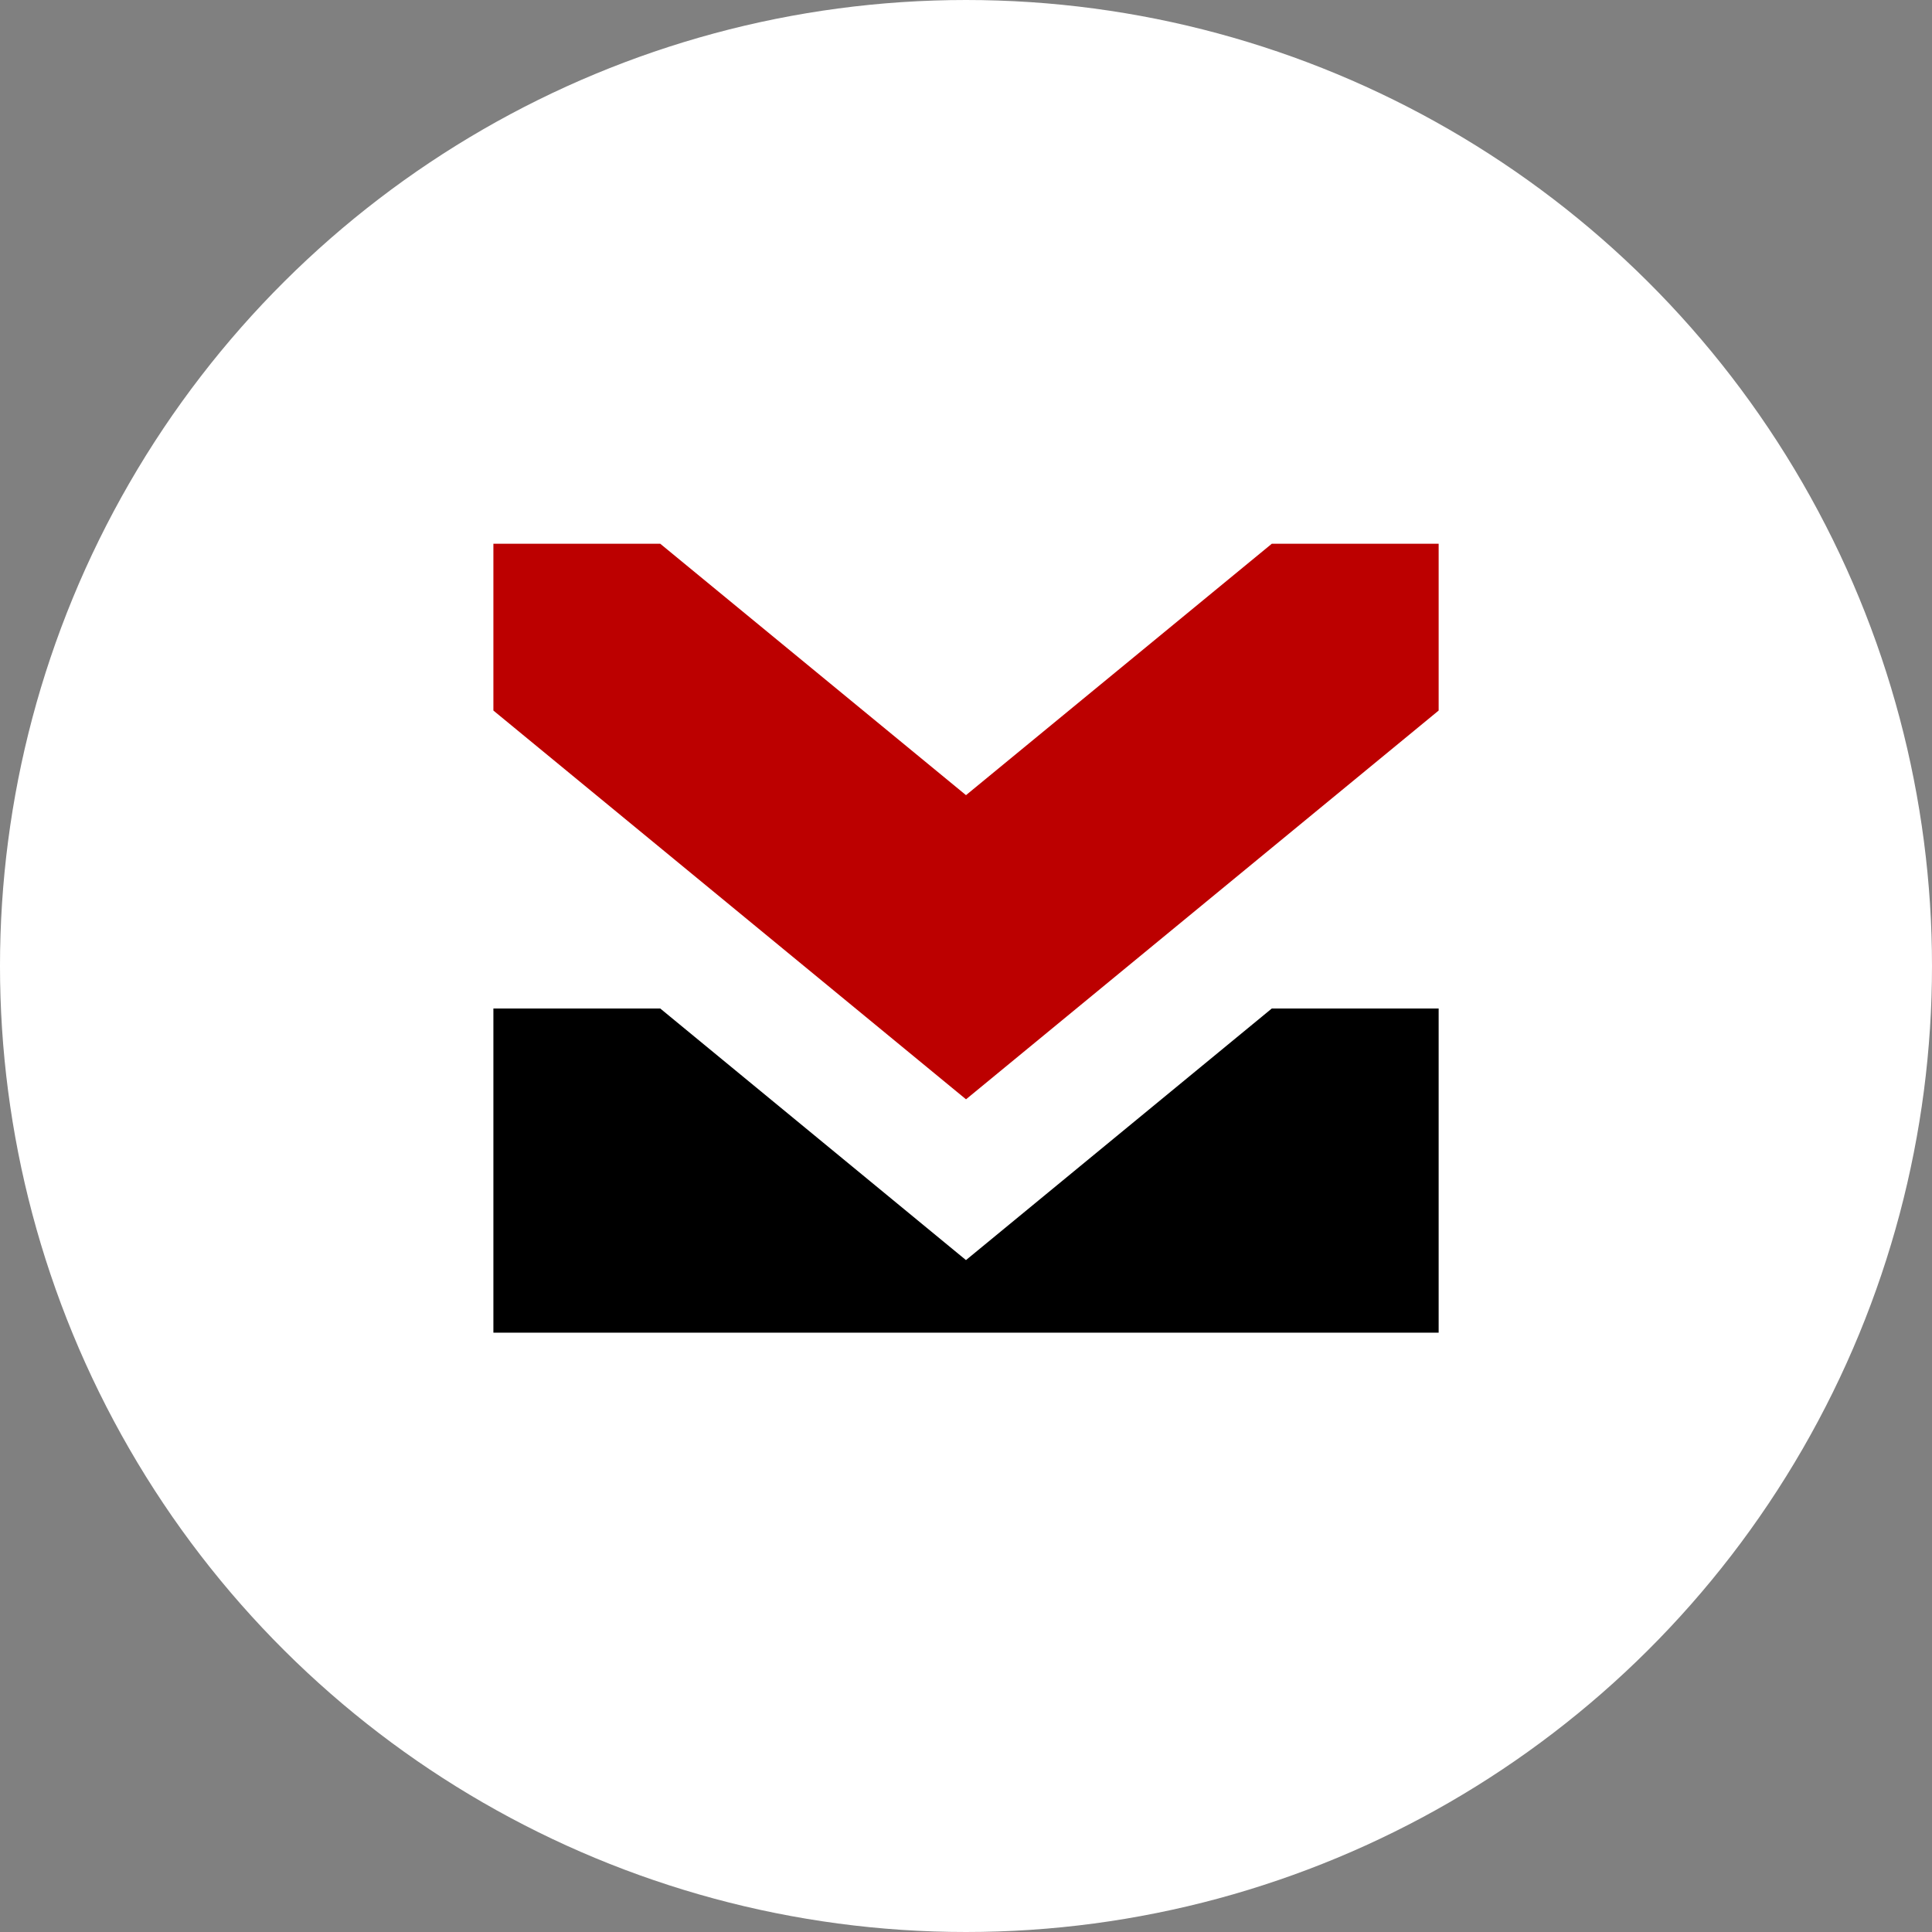
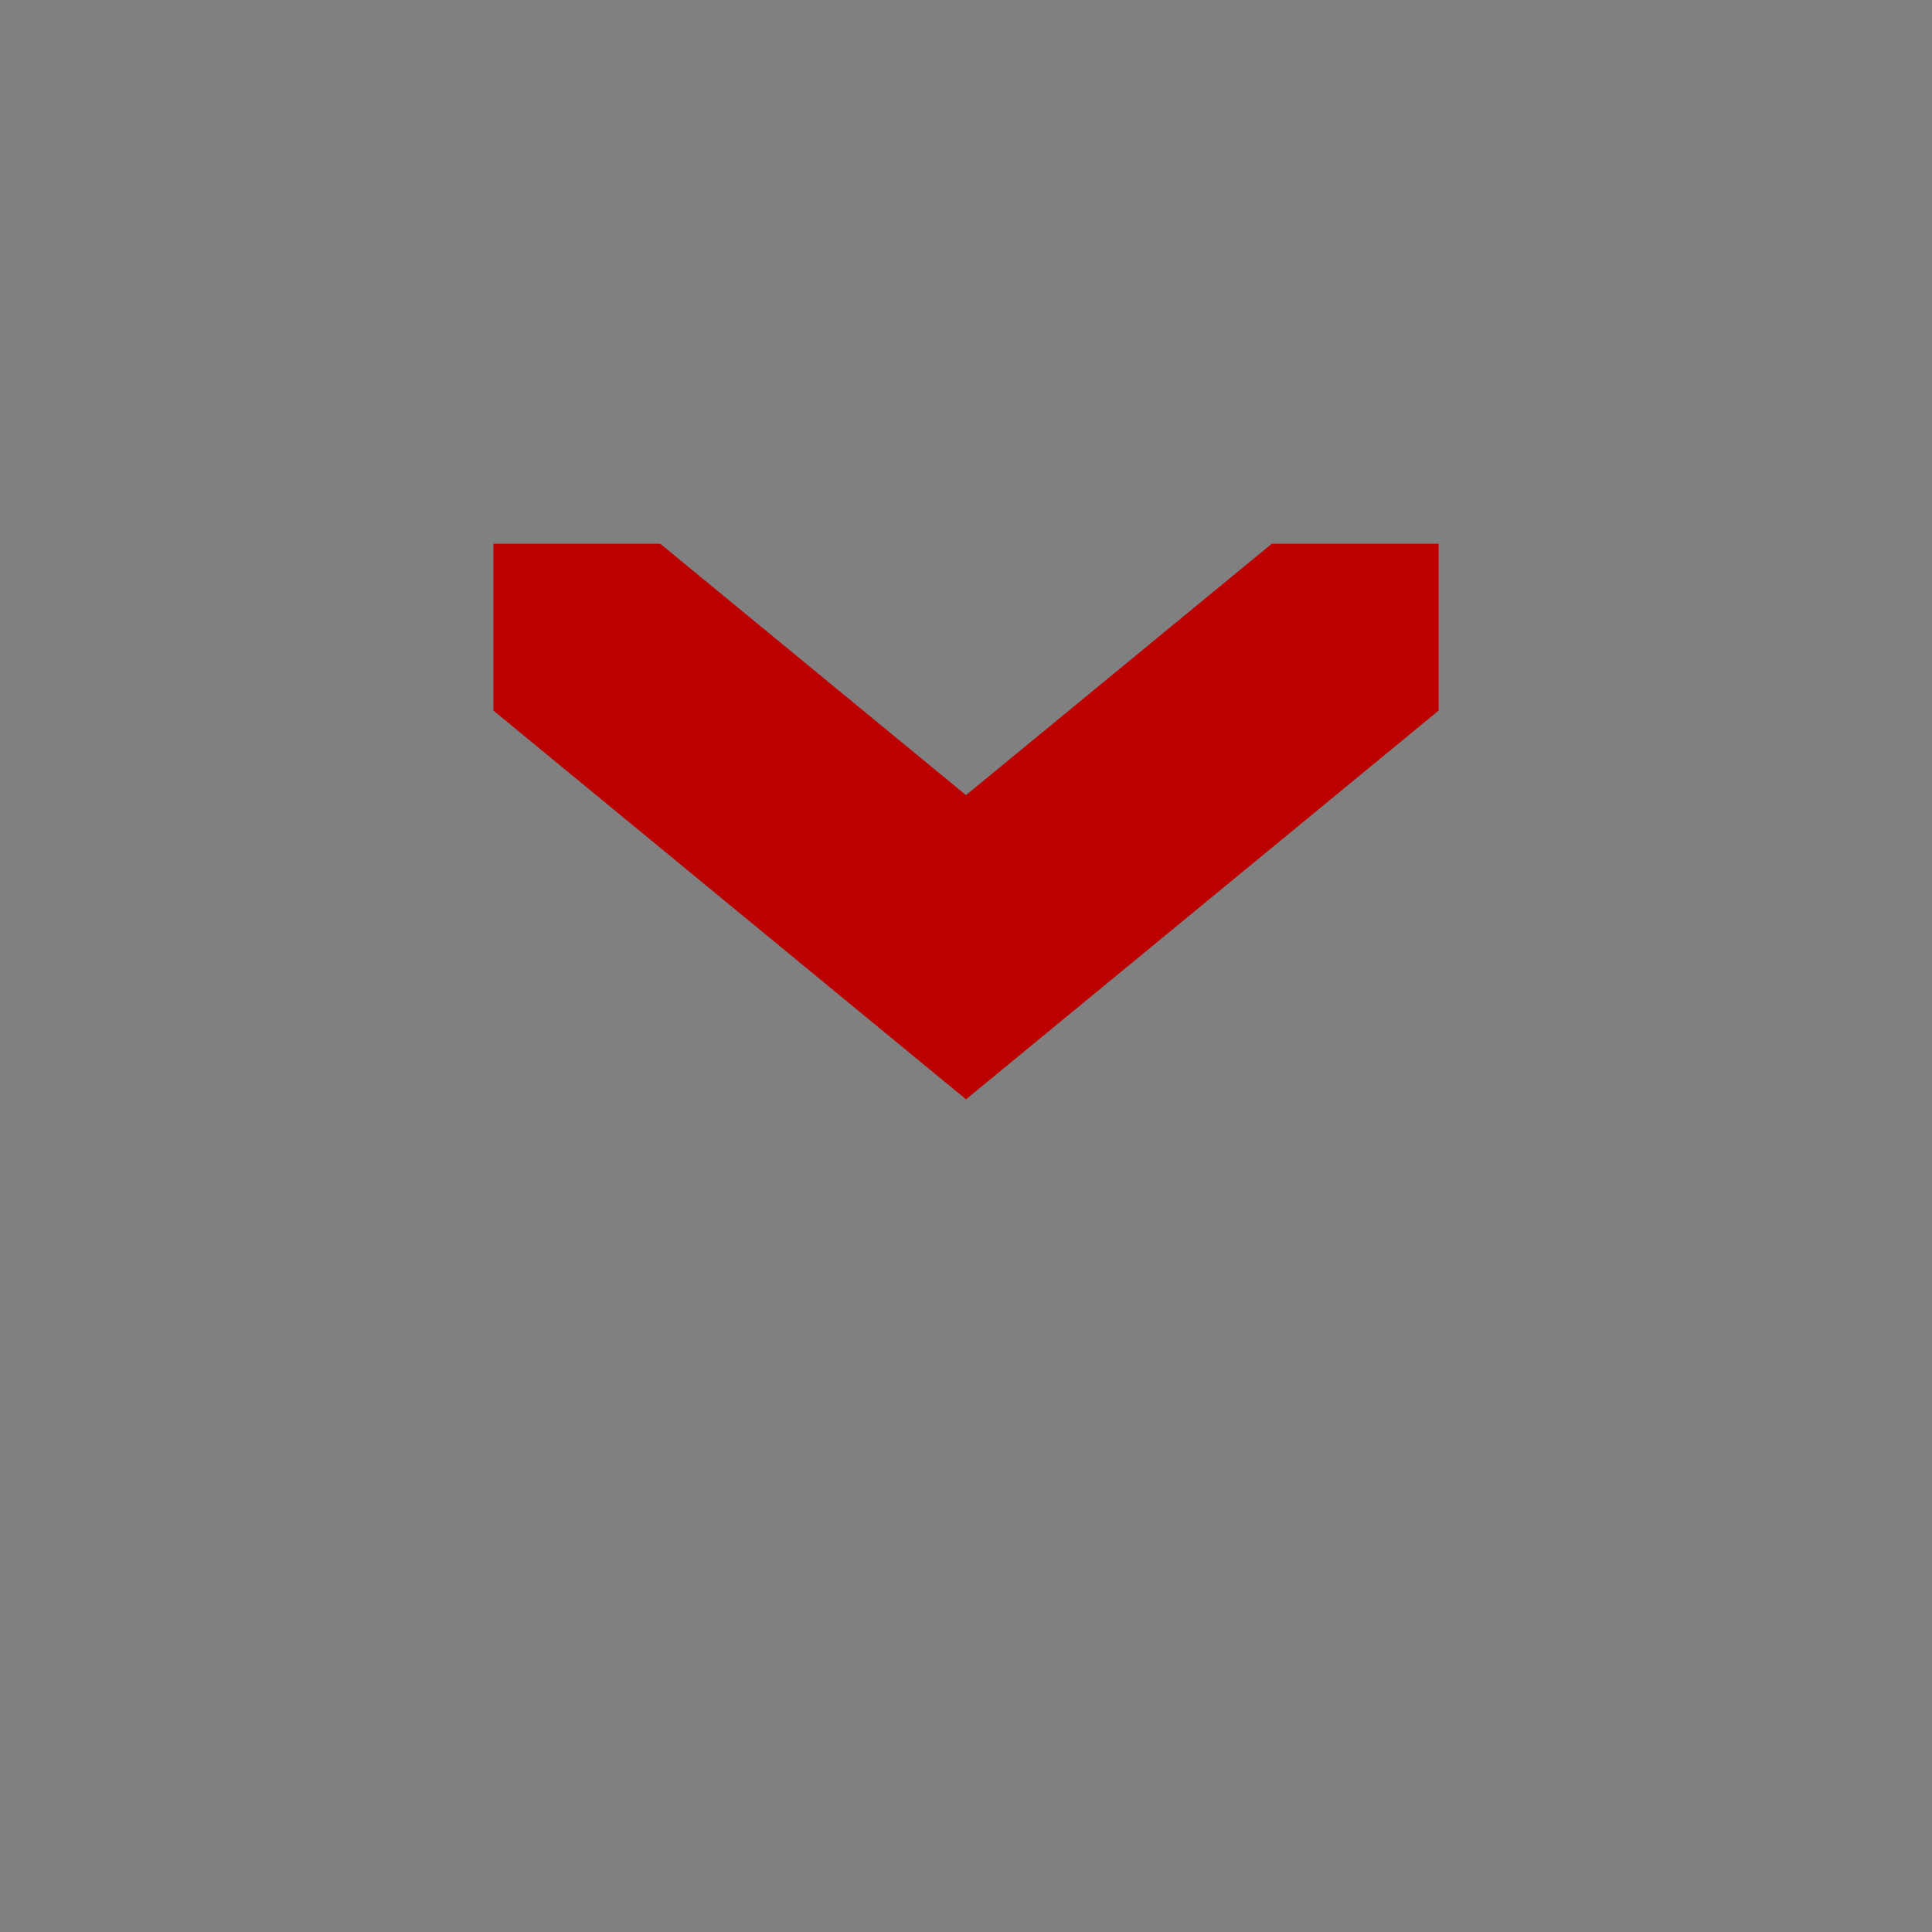
<svg xmlns="http://www.w3.org/2000/svg" fill="none" fill-rule="evenodd" stroke="black" stroke-width="0.501" stroke-linejoin="bevel" stroke-miterlimit="10" font-family="Times New Roman" font-size="16" style="font-variant-ligatures:none" width="90pt" height="90pt" viewBox="556.297 -2663.72 90 90">
  <rect x="556.297" y="-2663.72" width="90" height="90" fill="#808080" stroke="none" />
  <defs>	</defs>
  <g id="Layer 1" transform="scale(1 -1)">
    <g id="Group" stroke-linejoin="miter" stroke="none">
-       <ellipse rx="45" ry="45" transform="translate(601.297 2618.72) rotate(90)" fill="#ffffff" stroke-width="3.502" />
      <g id="Group_1" stroke-width="2.769">
-         <path d="M 579.281,2601.64 L 579.281,2616.74 L 587.054,2616.74 L 601.296,2605.02 L 615.542,2616.74 L 623.315,2616.74 L 623.315,2601.64 L 579.281,2601.64 Z" fill="#000000" marker-start="none" marker-end="none" />
        <path d="M 601.298,2612.51 L 579.281,2630.62 L 579.281,2638.39 L 587.054,2638.39 L 601.296,2626.68 L 601.298,2626.68 L 615.542,2638.39 L 623.315,2638.39 L 623.315,2630.62 L 601.298,2612.51 Z" fill="#bc0000" marker-start="none" marker-end="none" />
      </g>
    </g>
  </g>
</svg>